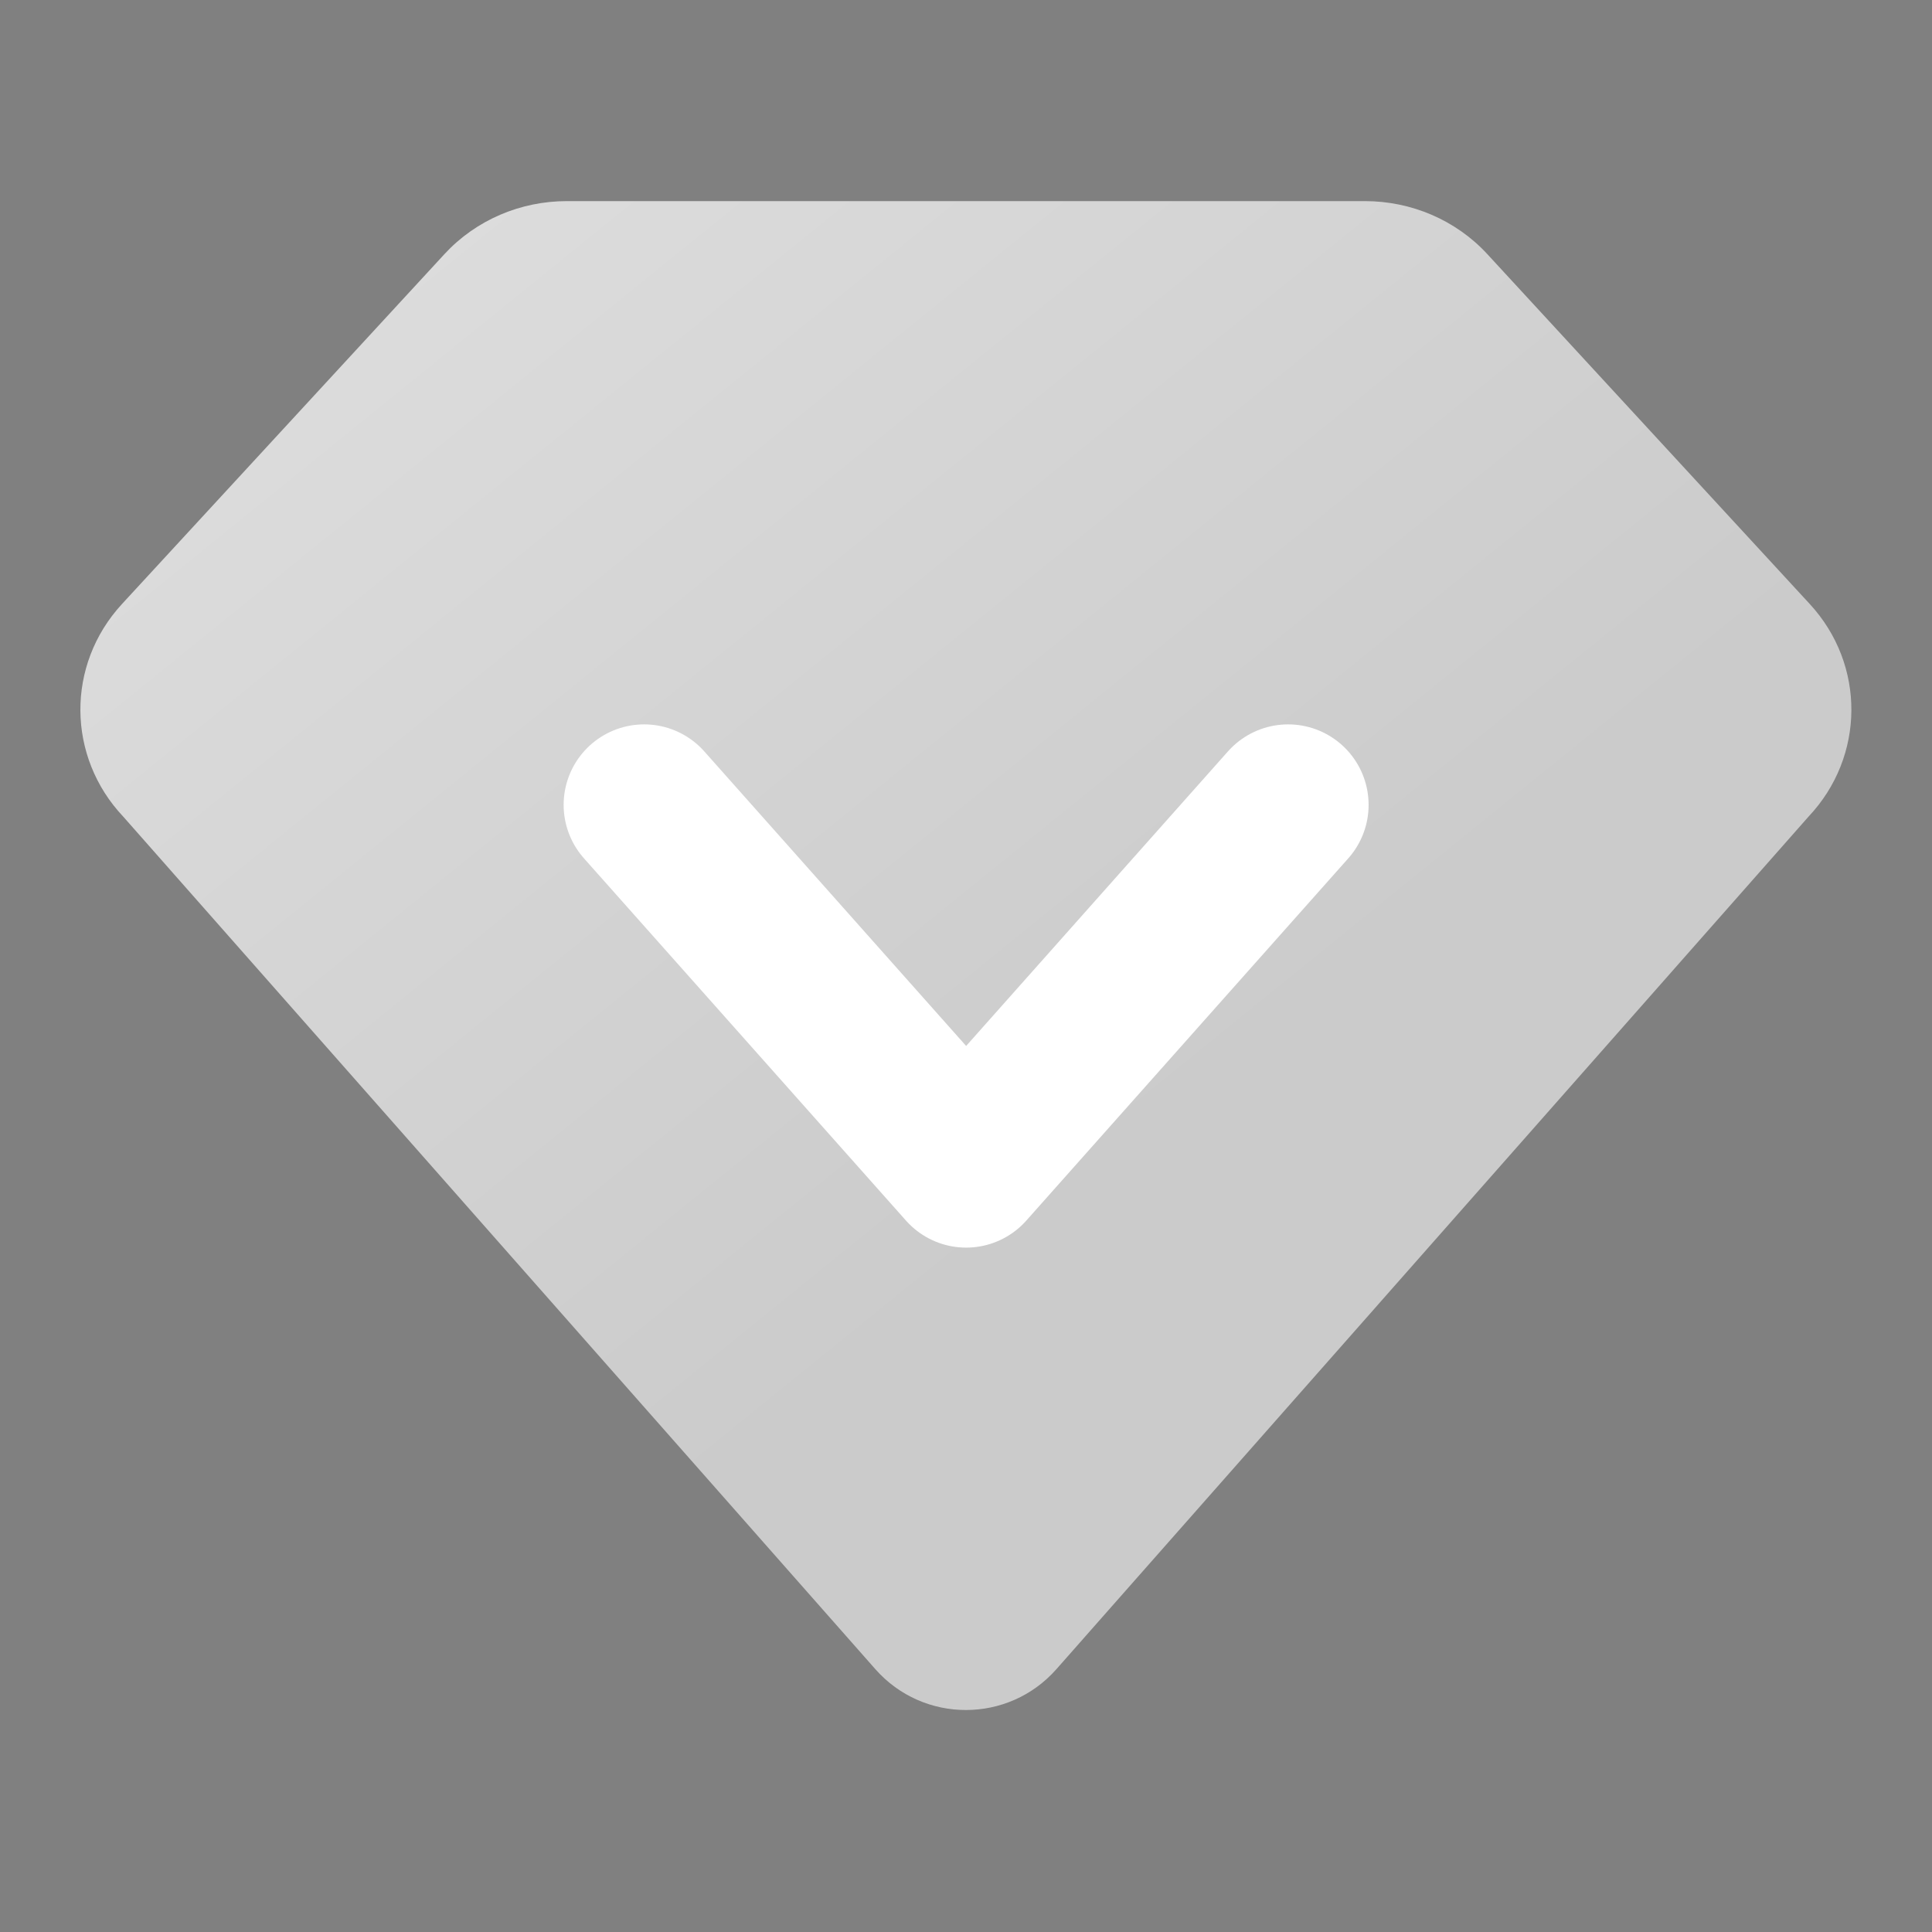
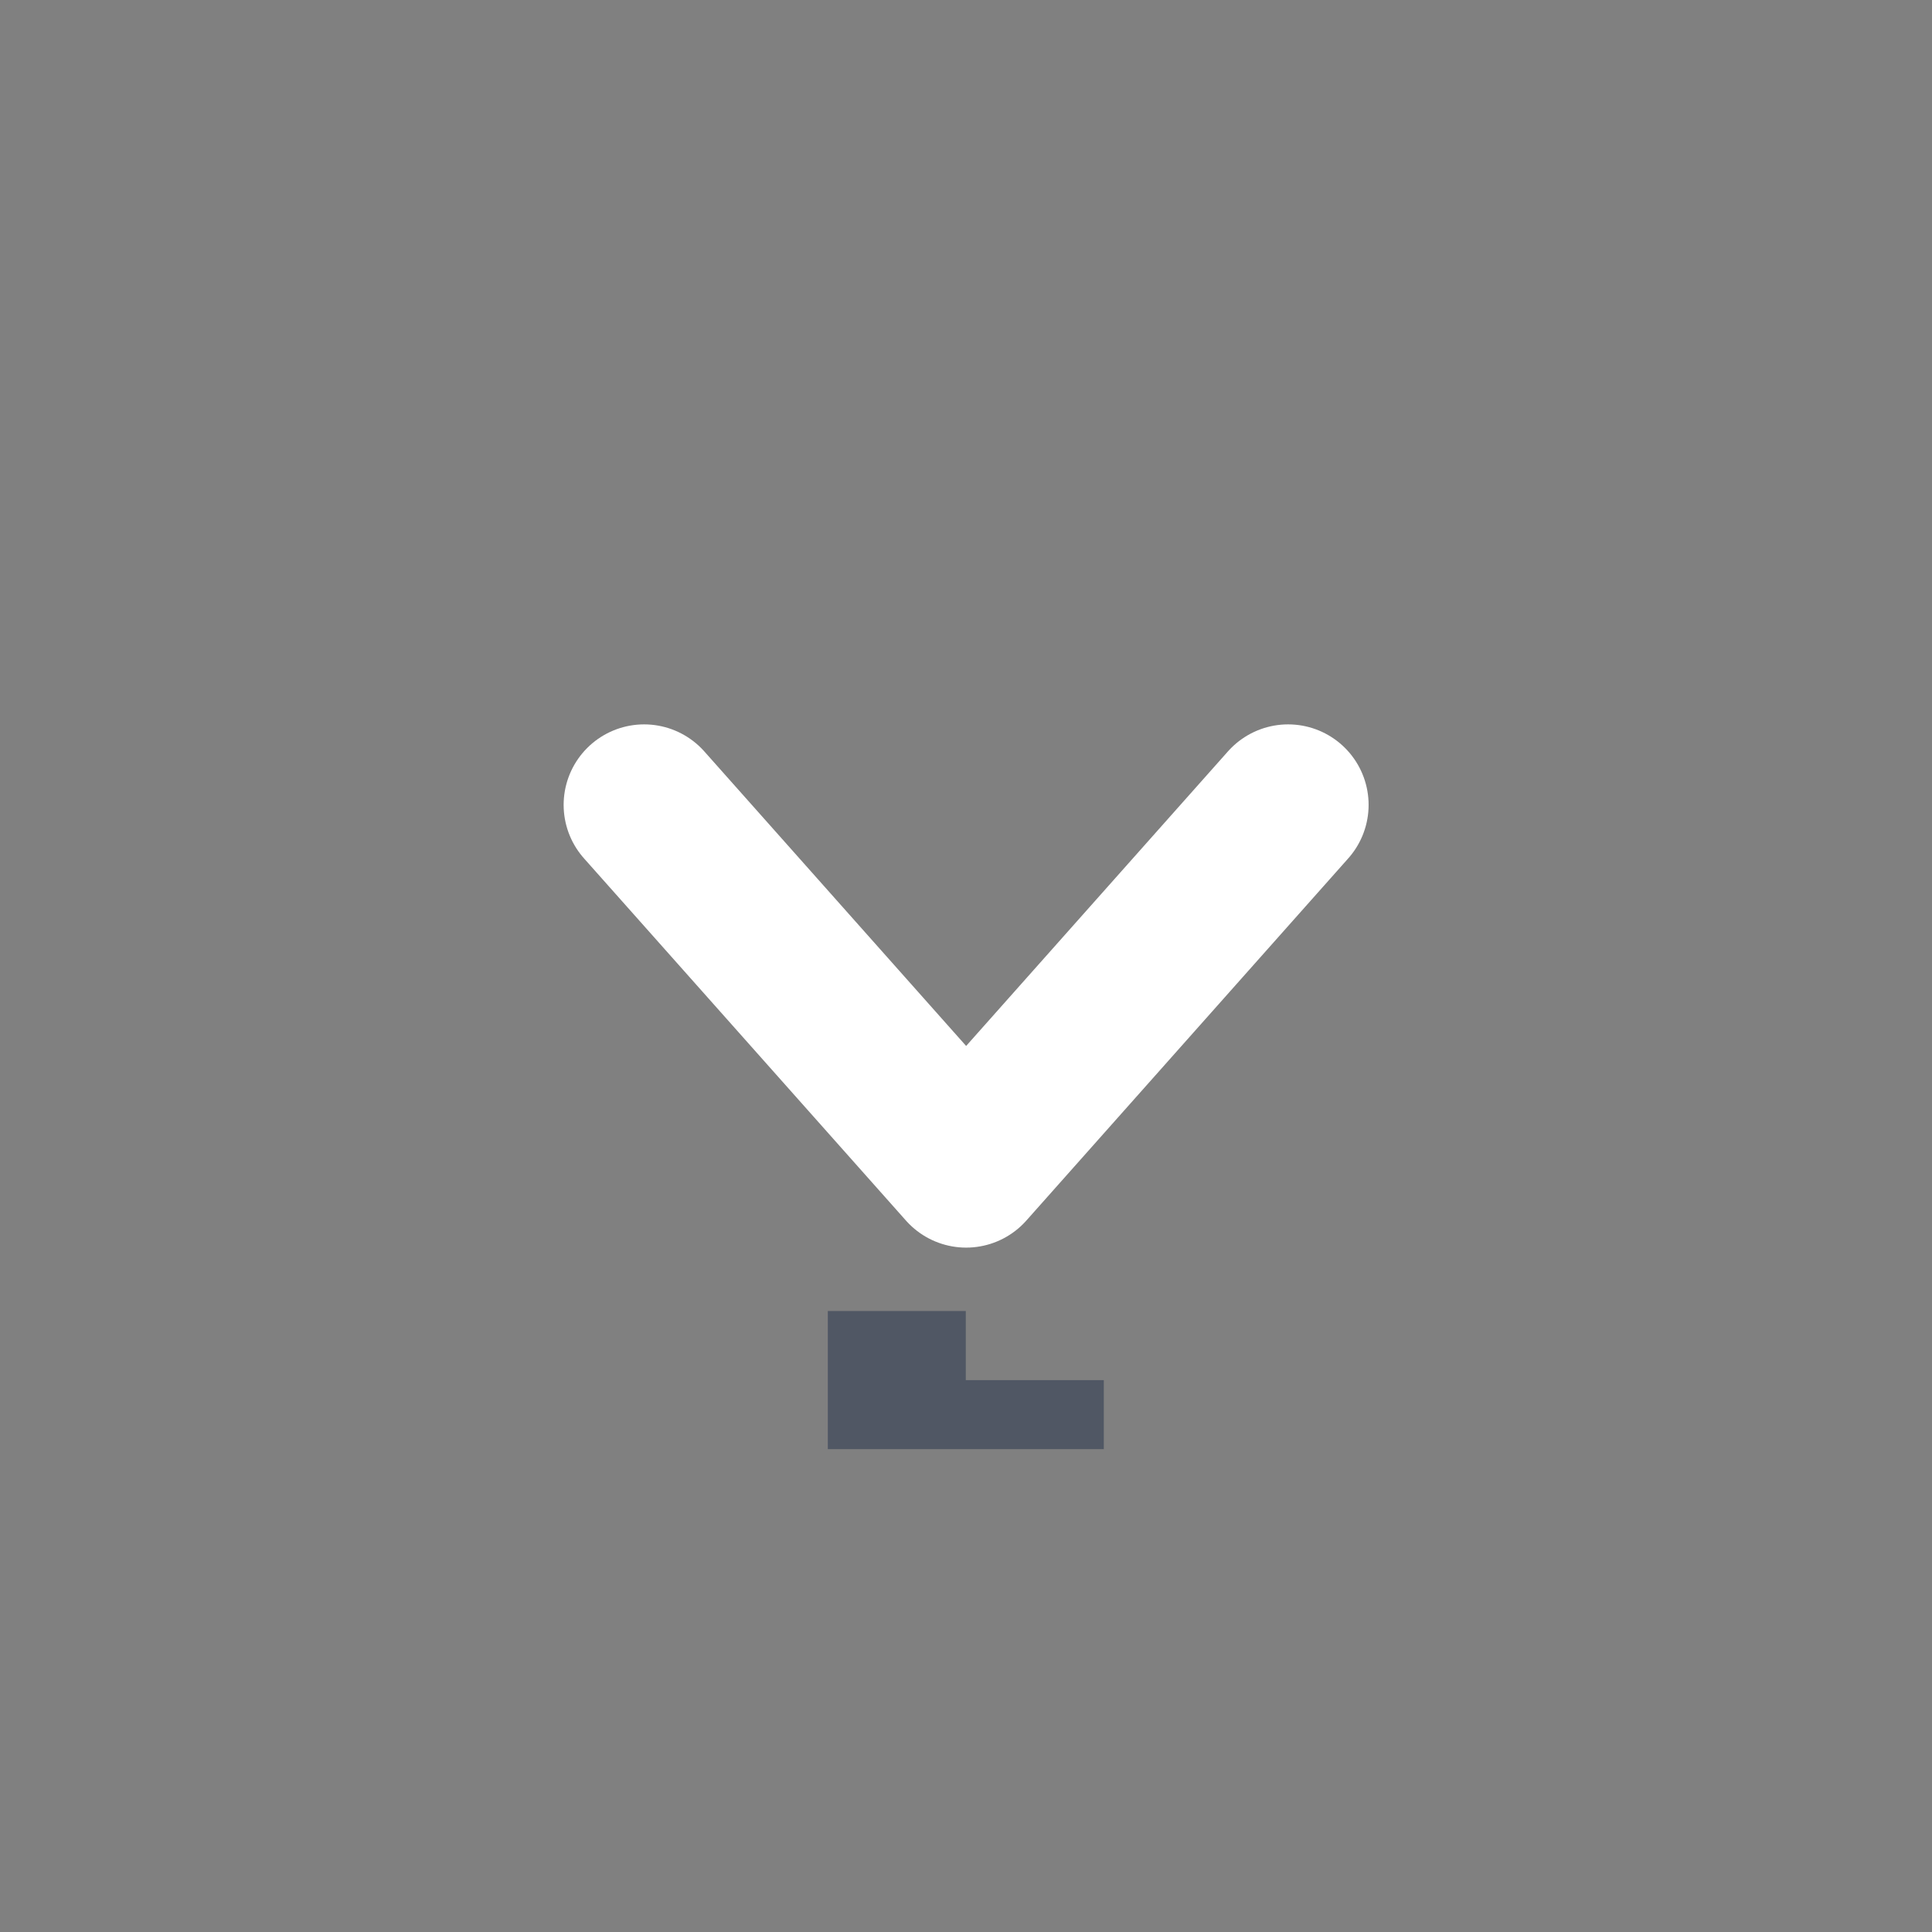
<svg xmlns="http://www.w3.org/2000/svg" width="40" height="40" viewBox="0 0 40 40" fill="none">
  <rect x="0" y="0" width="40" height="40" fill="#808080" stroke="none" />
  <path fill-rule="evenodd" clip-rule="evenodd" d="M19.996 27.143H17.139V28.574V29.143V30.003H22.853V28.574H19.996V27.143Z" fill="#505764" />
-   <path d="M11.732 4.164C10.785 4.164 9.858 4.549 9.202 5.261L2.525 12.506C1.364 13.766 1.382 15.668 2.551 16.907L18.123 34.558C19.118 35.686 20.877 35.686 21.872 34.558L37.444 16.907C38.613 15.668 38.631 13.765 37.47 12.506L30.793 5.261C30.137 4.549 29.21 4.164 28.262 4.164H11.732Z" fill="url(#paint0_linear_7359_11950)" />
  <path d="M13.336 16.664L20.003 24.164L26.669 16.664" stroke="white" stroke-width="3.333" stroke-linecap="round" stroke-linejoin="round" />
  <defs>
    <linearGradient id="paint0_linear_7359_11950" x1="8.748" y1="4.997" x2="29.998" y2="31.247" gradientUnits="userSpaceOnUse">
      <stop stop-color="#DCDCDC" />
      <stop offset="0.706" stop-color="#CBCBCB" />
    </linearGradient>
  </defs>
</svg>